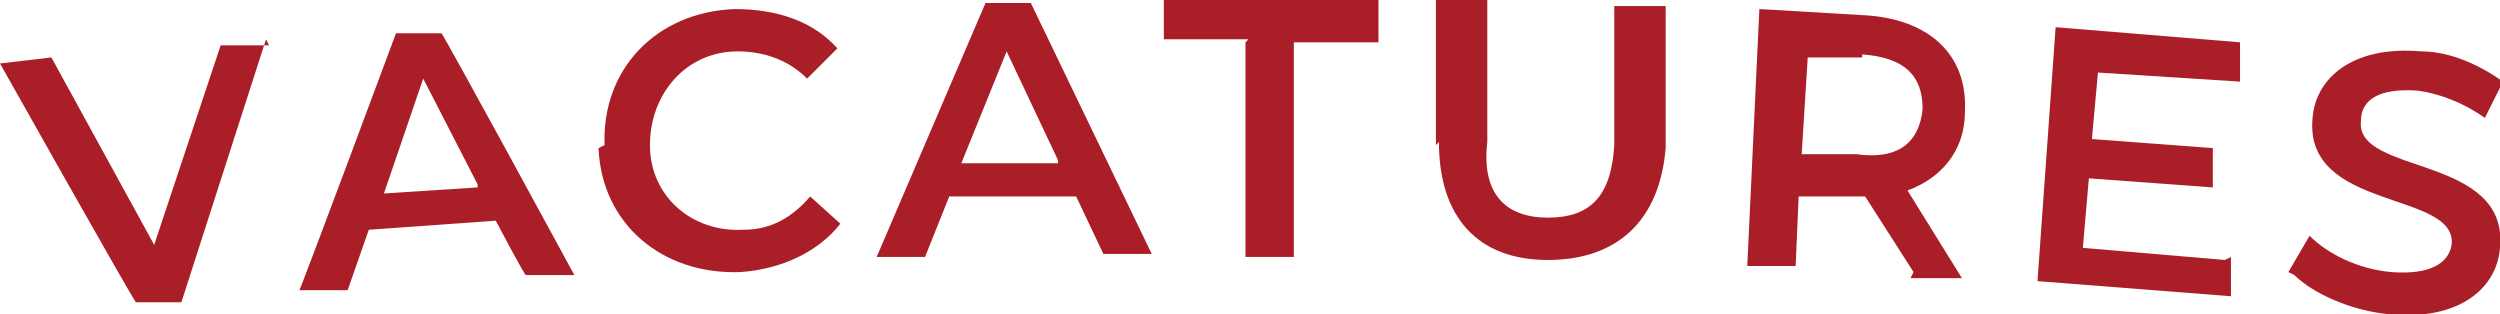
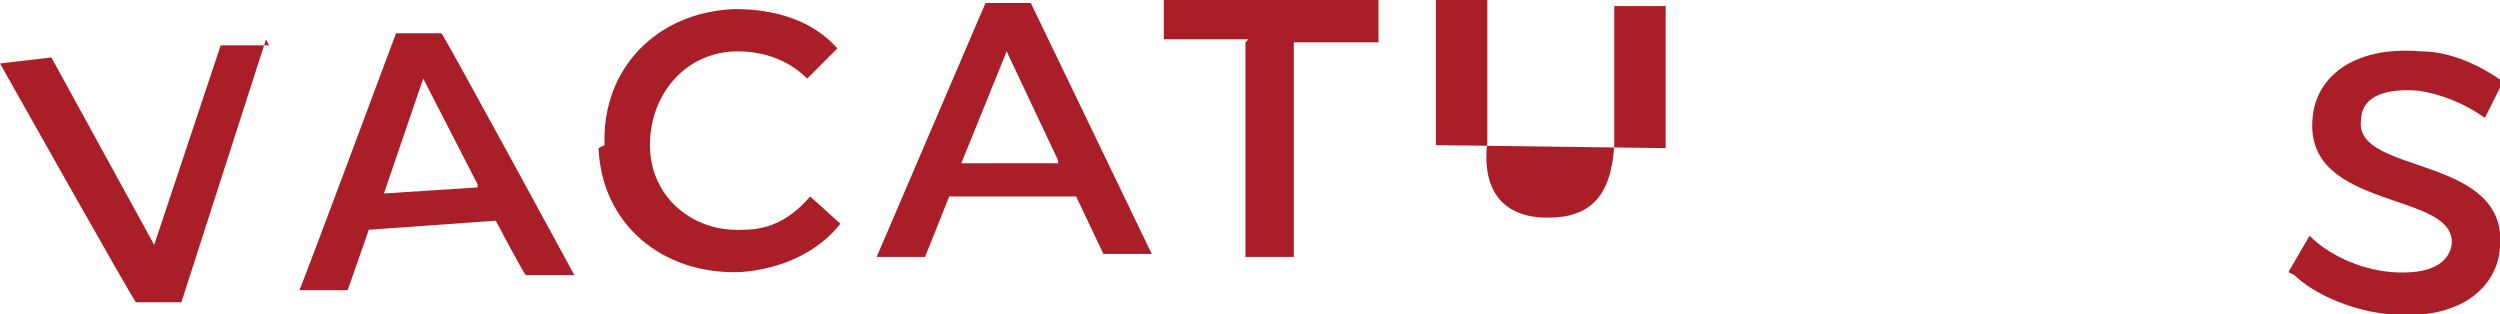
<svg xmlns="http://www.w3.org/2000/svg" id="uuid-1c549bbb-07f3-431a-ac8d-a5386f4acc73" data-name="Layer 2" width="82.7" height="10.4" viewBox="0 0 82.7 10.4">
  <defs>
    <style>      .uuid-5b0d13da-2722-4f35-a983-380624c3b8d3 {        fill: #aa1e28;      }    </style>
  </defs>
  <g id="uuid-a7540b1e-9a1d-49e3-ac72-f856358d9ca5" data-name="Layer 1">
    <g>
      <path class="uuid-5b0d13da-2722-4f35-a983-380624c3b8d3" d="M8.8,1.3l-2.8,8.7h-1.5c0,.1-4.5-7.9-4.5-7.9l1.7-.2,3.4,6.2L7.3,1.5h1.6Z" />
      <path class="uuid-5b0d13da-2722-4f35-a983-380624c3b8d3" d="M16.4,7.3l-4.2.3-.7,2h-1.6c0,.1,3.2-8.5,3.2-8.5h1.5c0-.1,4.4,8,4.4,8h-1.6c0,.1-1-1.8-1-1.8ZM15.8,6.1l-1.8-3.5-1.3,3.8,3.1-.2Z" />
      <path class="uuid-5b0d13da-2722-4f35-a983-380624c3b8d3" d="M20,4.8c-.1-2.5,1.7-4.4,4.3-4.5,1.4,0,2.6.4,3.4,1.3l-1,1c-.6-.6-1.4-.9-2.3-.9-1.7,0-2.9,1.4-2.9,3.1,0,1.7,1.4,2.9,3.1,2.8.9,0,1.6-.4,2.2-1.1l1,.9c-.7.9-1.9,1.5-3.3,1.6-2.6.1-4.6-1.6-4.7-4.1Z" />
      <path class="uuid-5b0d13da-2722-4f35-a983-380624c3b8d3" d="M35.6,6.5h-4.2c0,0-.8,2-.8,2h-1.6S32.6.1,32.6.1h1.5s4,8.3,4,8.3h-1.6s-.9-1.9-.9-1.9ZM35,5.3l-1.7-3.6-1.5,3.7h3.2Z" />
      <path class="uuid-5b0d13da-2722-4f35-a983-380624c3b8d3" d="M41.3,1.3h-2.8s0-1.3,0-1.3h7.1c0,0,0,1.4,0,1.4h-2.8s0,7.1,0,7.1h-1.6s0-7.1,0-7.1Z" />
-       <path class="uuid-5b0d13da-2722-4f35-a983-380624c3b8d3" d="M47.5,4.8V0c.1,0,1.7,0,1.7,0v4.7c-.2,1.7.6,2.5,2,2.5,1.4,0,2.1-.7,2.2-2.4V.2c.1,0,1.7,0,1.7,0v4.7c-.2,2.4-1.6,3.7-3.9,3.7-2.3,0-3.6-1.4-3.6-3.9Z" />
-       <path class="uuid-5b0d13da-2722-4f35-a983-380624c3b8d3" d="M63.3,9l-1.6-2.5c-.1,0-.2,0-.3,0h-1.9c0,0-.1,2.3-.1,2.3h-1.6c0,0,.4-8.5.4-8.5l3.4.2c2.2.1,3.5,1.3,3.4,3.2,0,1.3-.8,2.2-1.9,2.6l1.8,2.9h-1.7ZM61.6,1.9h-1.8c0,0-.2,3.2-.2,3.2h1.8c1.4.2,2.1-.4,2.2-1.5,0-1.1-.6-1.7-2-1.8Z" />
-       <path class="uuid-5b0d13da-2722-4f35-a983-380624c3b8d3" d="M73.8,8.5v1.3c0,0-6.4-.5-6.4-.5l.6-8.4,6.1.5v1.3c0,0-4.7-.3-4.7-.3l-.2,2.2,4,.3v1.3c0,0-4.1-.3-4.1-.3l-.2,2.3,4.7.4Z" />
+       <path class="uuid-5b0d13da-2722-4f35-a983-380624c3b8d3" d="M47.5,4.8V0c.1,0,1.7,0,1.7,0v4.7c-.2,1.7.6,2.5,2,2.5,1.4,0,2.1-.7,2.2-2.4V.2c.1,0,1.7,0,1.7,0v4.7Z" />
      <path class="uuid-5b0d13da-2722-4f35-a983-380624c3b8d3" d="M75.7,9l.7-1.2c.6.6,1.6,1.1,2.7,1.2,1.3.1,1.9-.3,2-.9.2-1.8-4.9-1.1-4.6-4.2.1-1.3,1.3-2.4,3.6-2.2,1,0,2,.5,2.7,1l-.6,1.2c-.7-.5-1.5-.8-2.2-.9-1.3-.1-1.9.3-1.9,1-.2,1.8,4.9,1.1,4.6,4.2-.1,1.3-1.3,2.4-3.6,2.2-1.3-.1-2.6-.7-3.2-1.3Z" />
    </g>
  </g>
</svg>